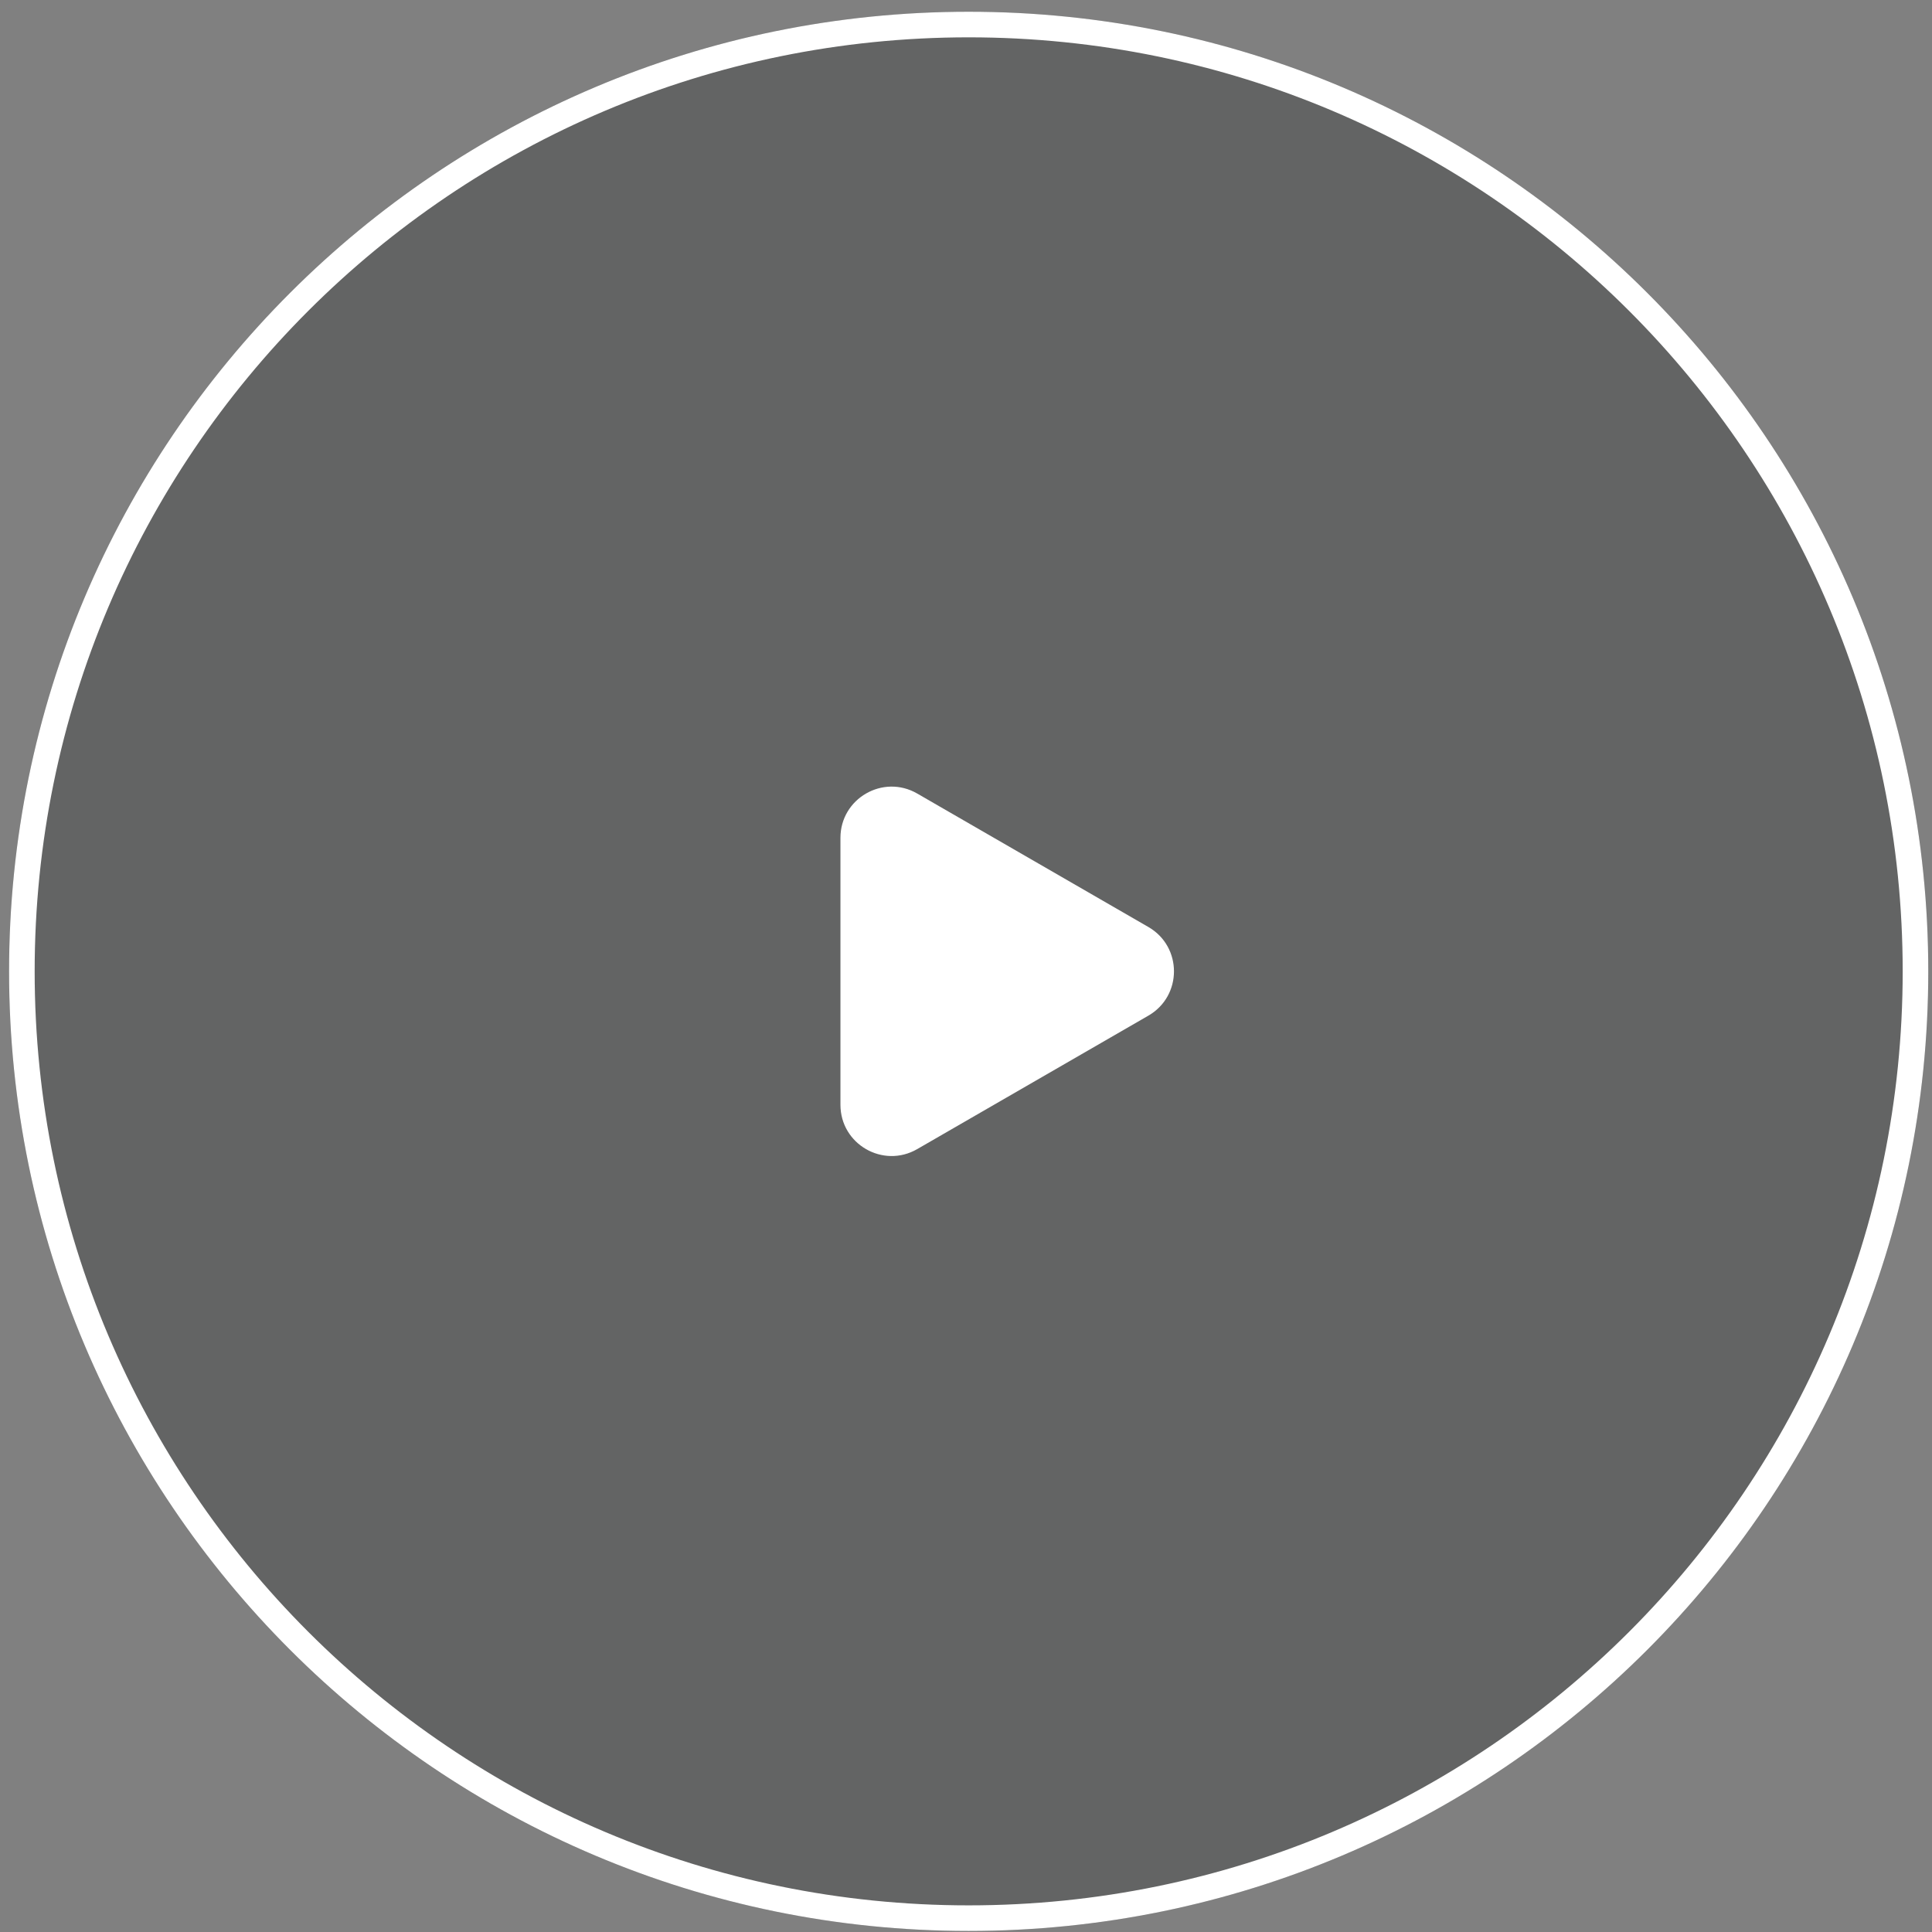
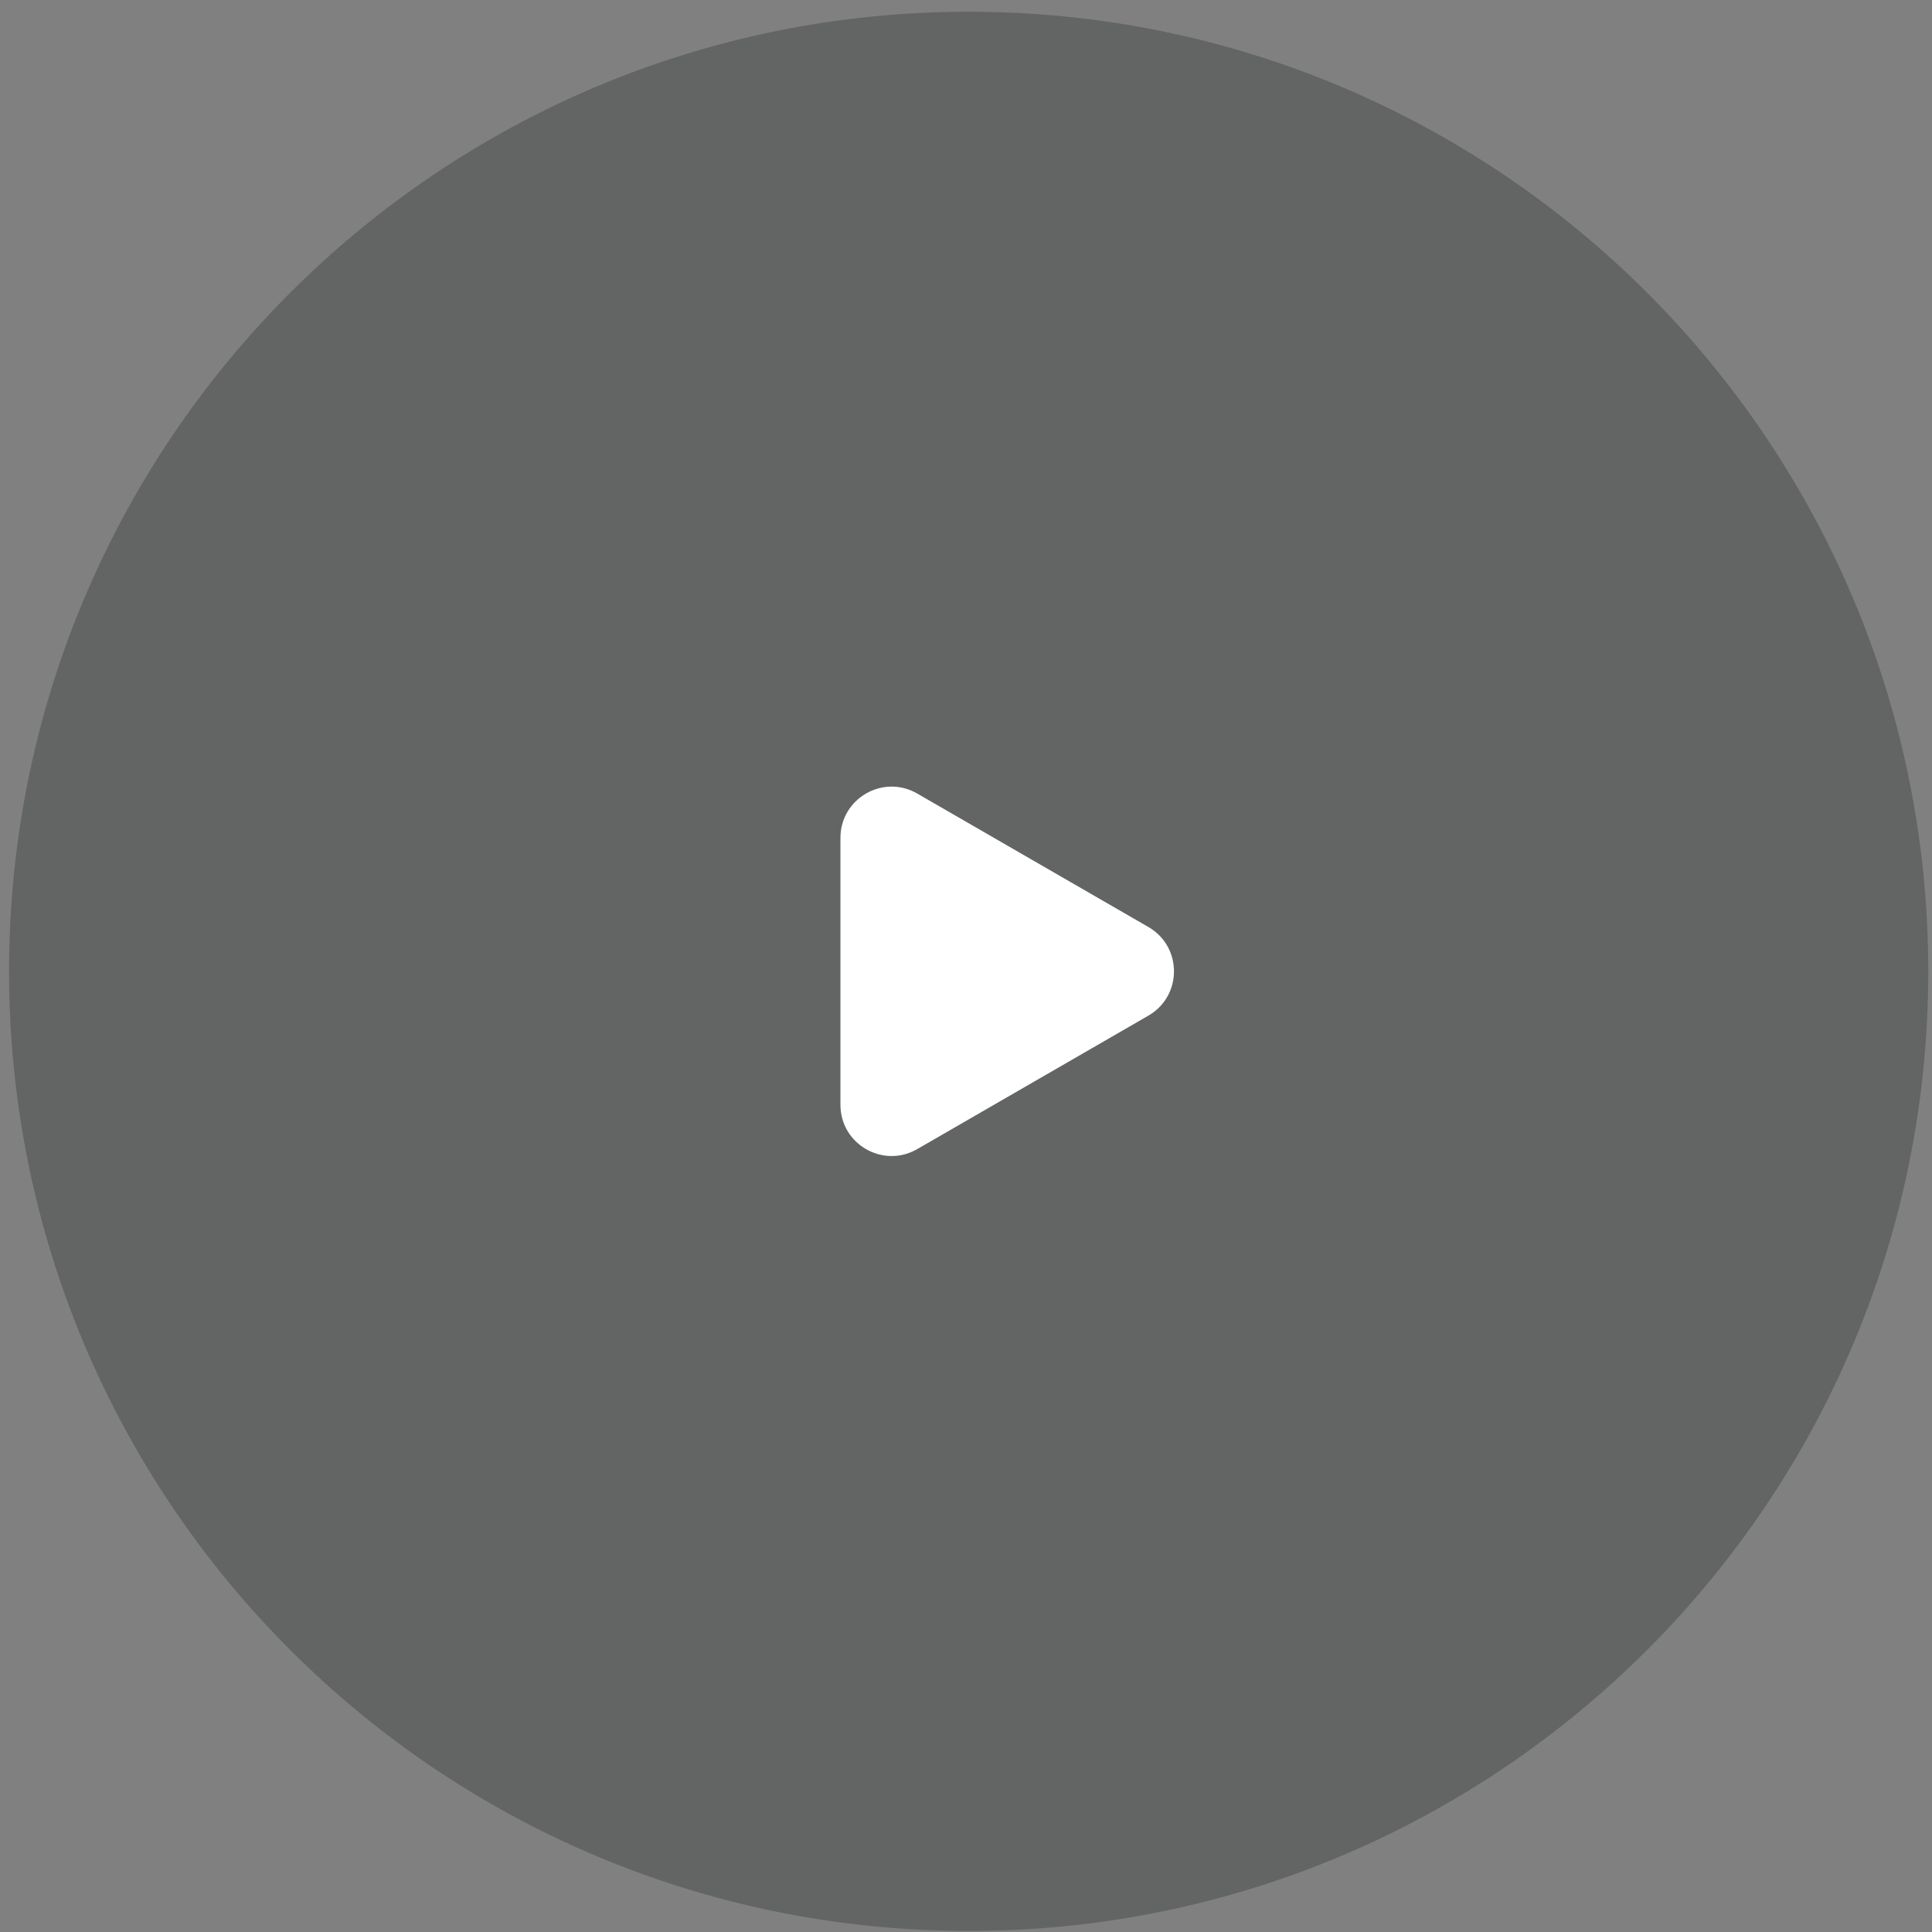
<svg xmlns="http://www.w3.org/2000/svg" width="151" height="151" viewBox="0 0 151 151" fill="none">
  <rect x="0" y="0" width="151" height="151" fill="#808080" stroke="none" />
  <path d="M150.709 75.918C150.709 117.339 117.131 150.918 75.71 150.918C34.288 150.918 0.709 117.339 0.709 75.918C0.709 34.497 34.288 0.918 75.71 0.918C117.131 0.918 150.709 34.497 150.709 75.918Z" fill="#212322" fill-opacity="0.3" />
-   <path fill-rule="evenodd" clip-rule="evenodd" d="M75.71 148.918C116.026 148.918 148.709 116.235 148.709 75.918C148.709 35.601 116.026 2.918 75.71 2.918C35.393 2.918 2.709 35.601 2.709 75.918C2.709 116.235 35.393 148.918 75.71 148.918ZM75.71 150.918C117.131 150.918 150.709 117.339 150.709 75.918C150.709 34.497 117.131 0.918 75.71 0.918C34.288 0.918 0.709 34.497 0.709 75.918C0.709 117.339 34.288 150.918 75.71 150.918Z" fill="white" />
  <path d="M89.754 72.452C92.421 73.992 92.421 77.841 89.754 79.38L71.687 89.811C69.02 91.351 65.687 89.427 65.687 86.347L65.687 65.485C65.687 62.406 69.02 60.481 71.687 62.021L89.754 72.452Z" fill="white" />
</svg>